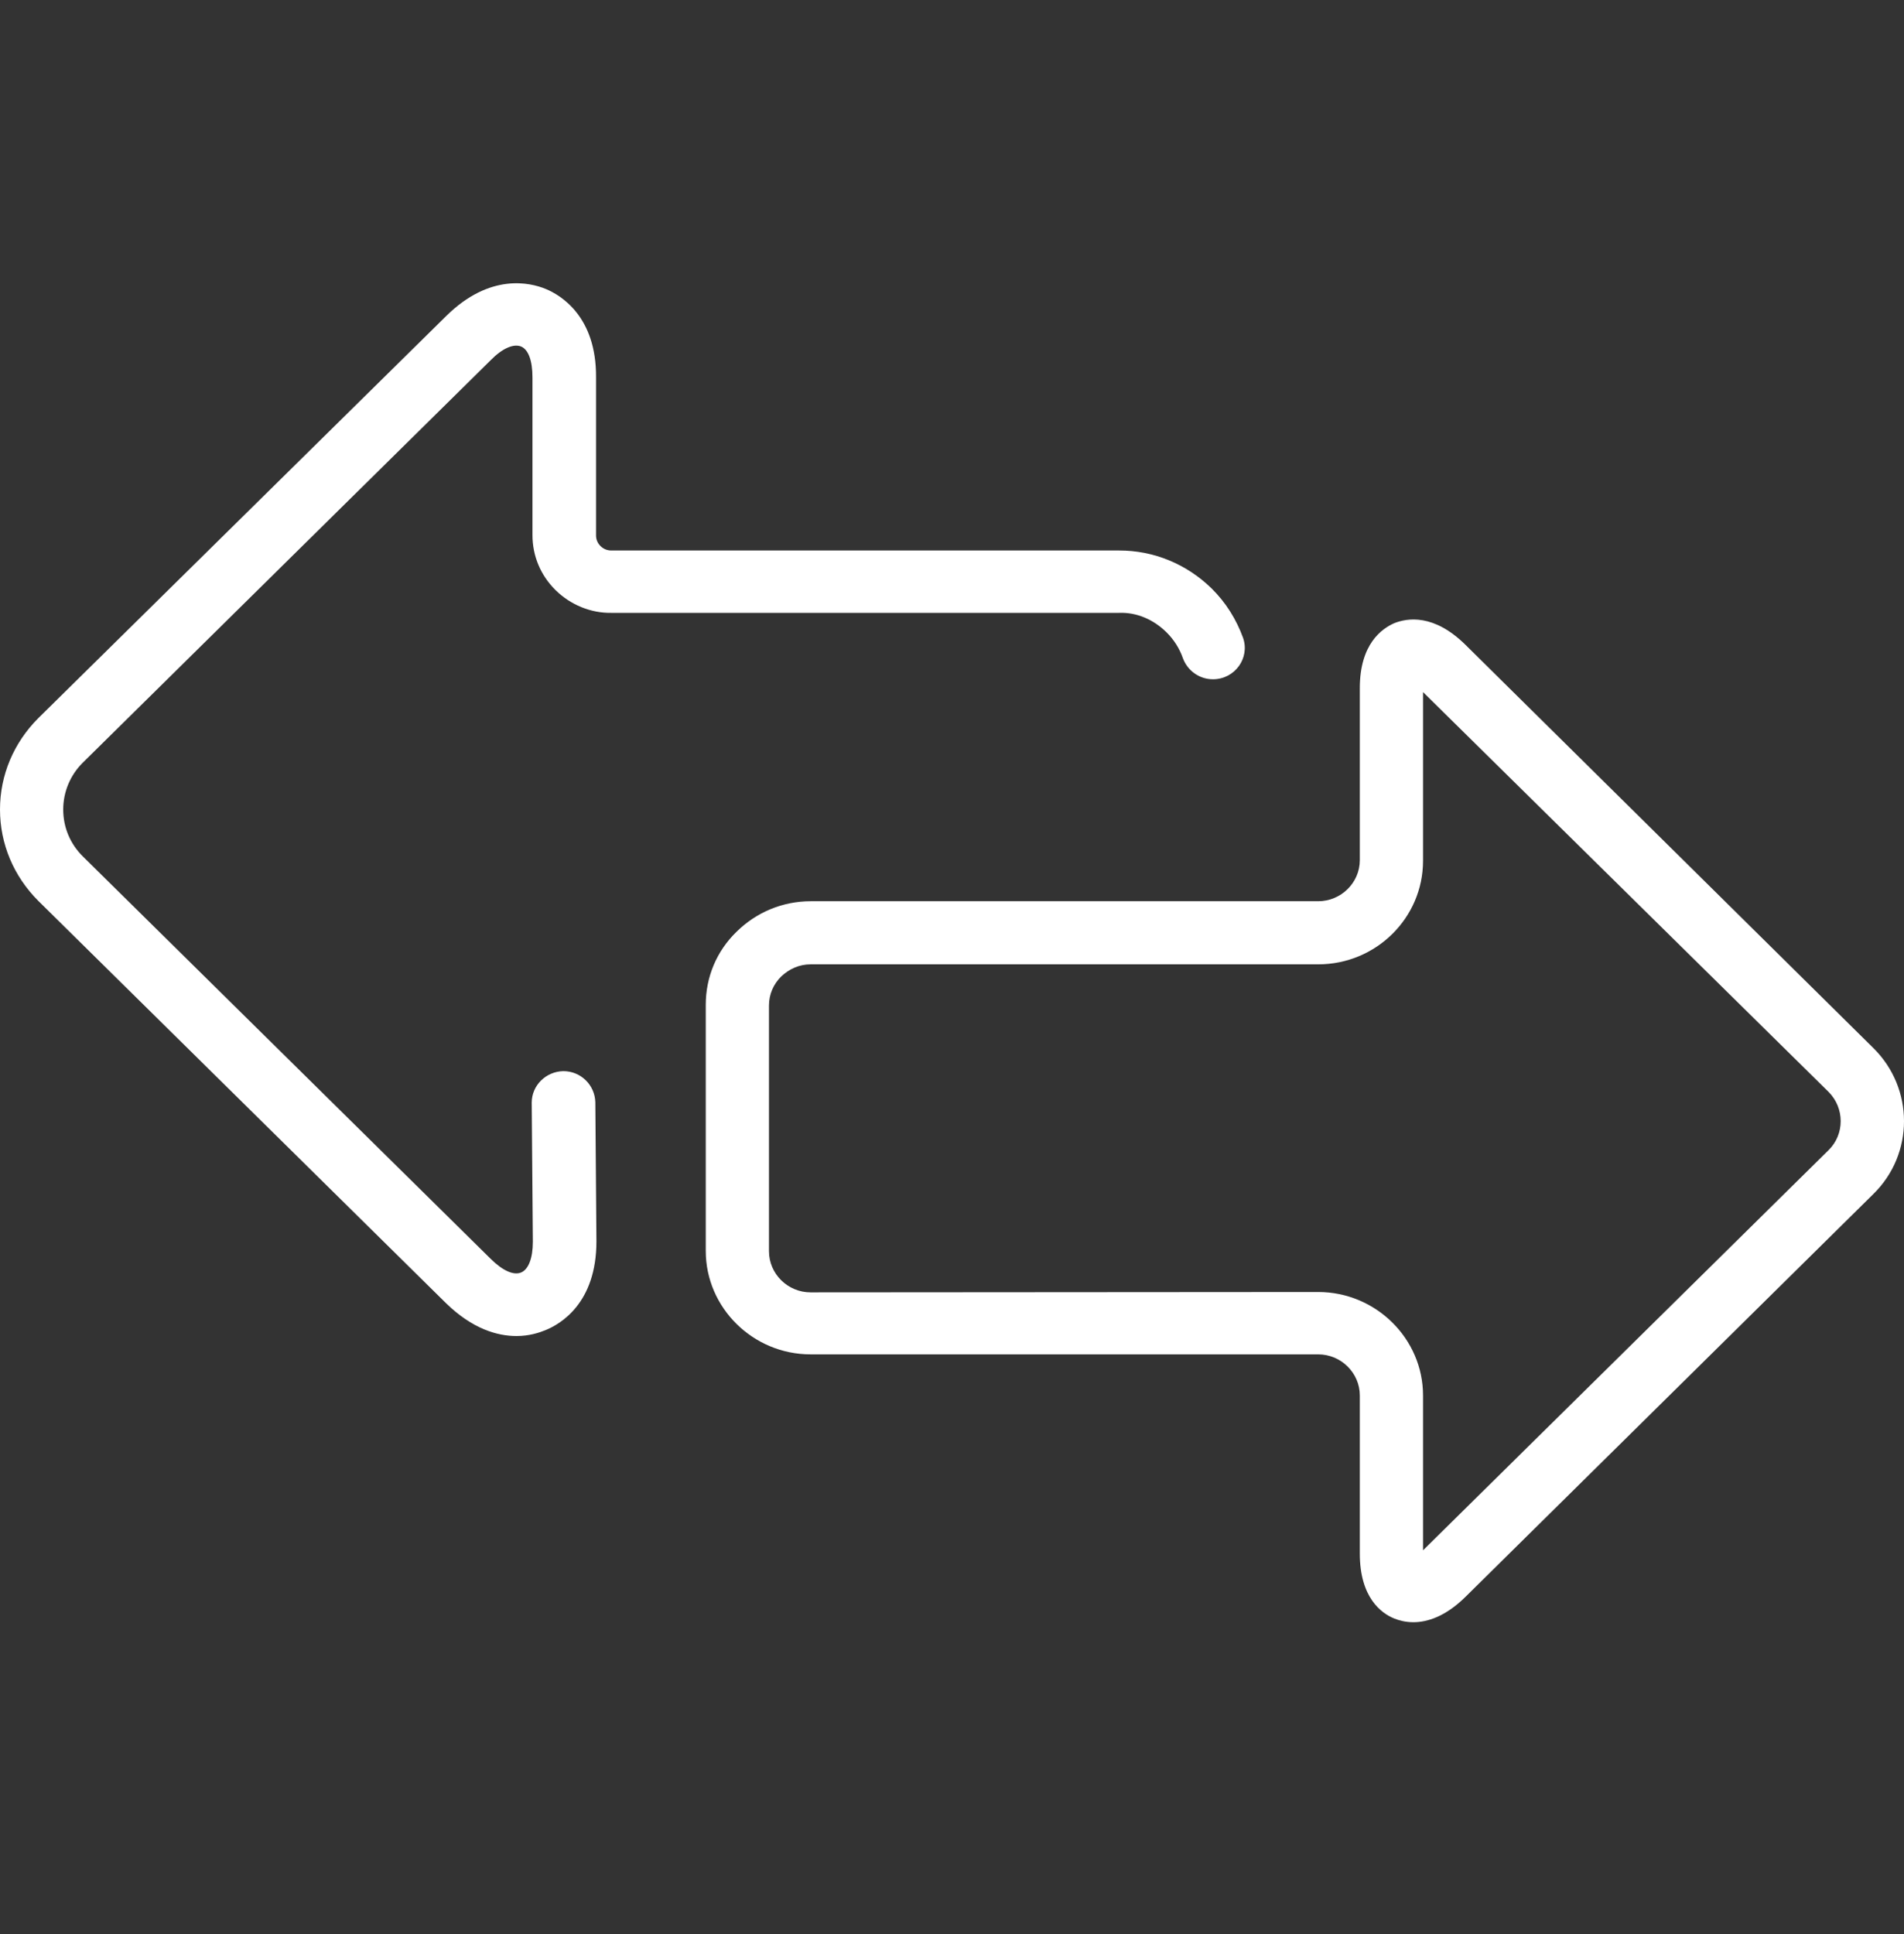
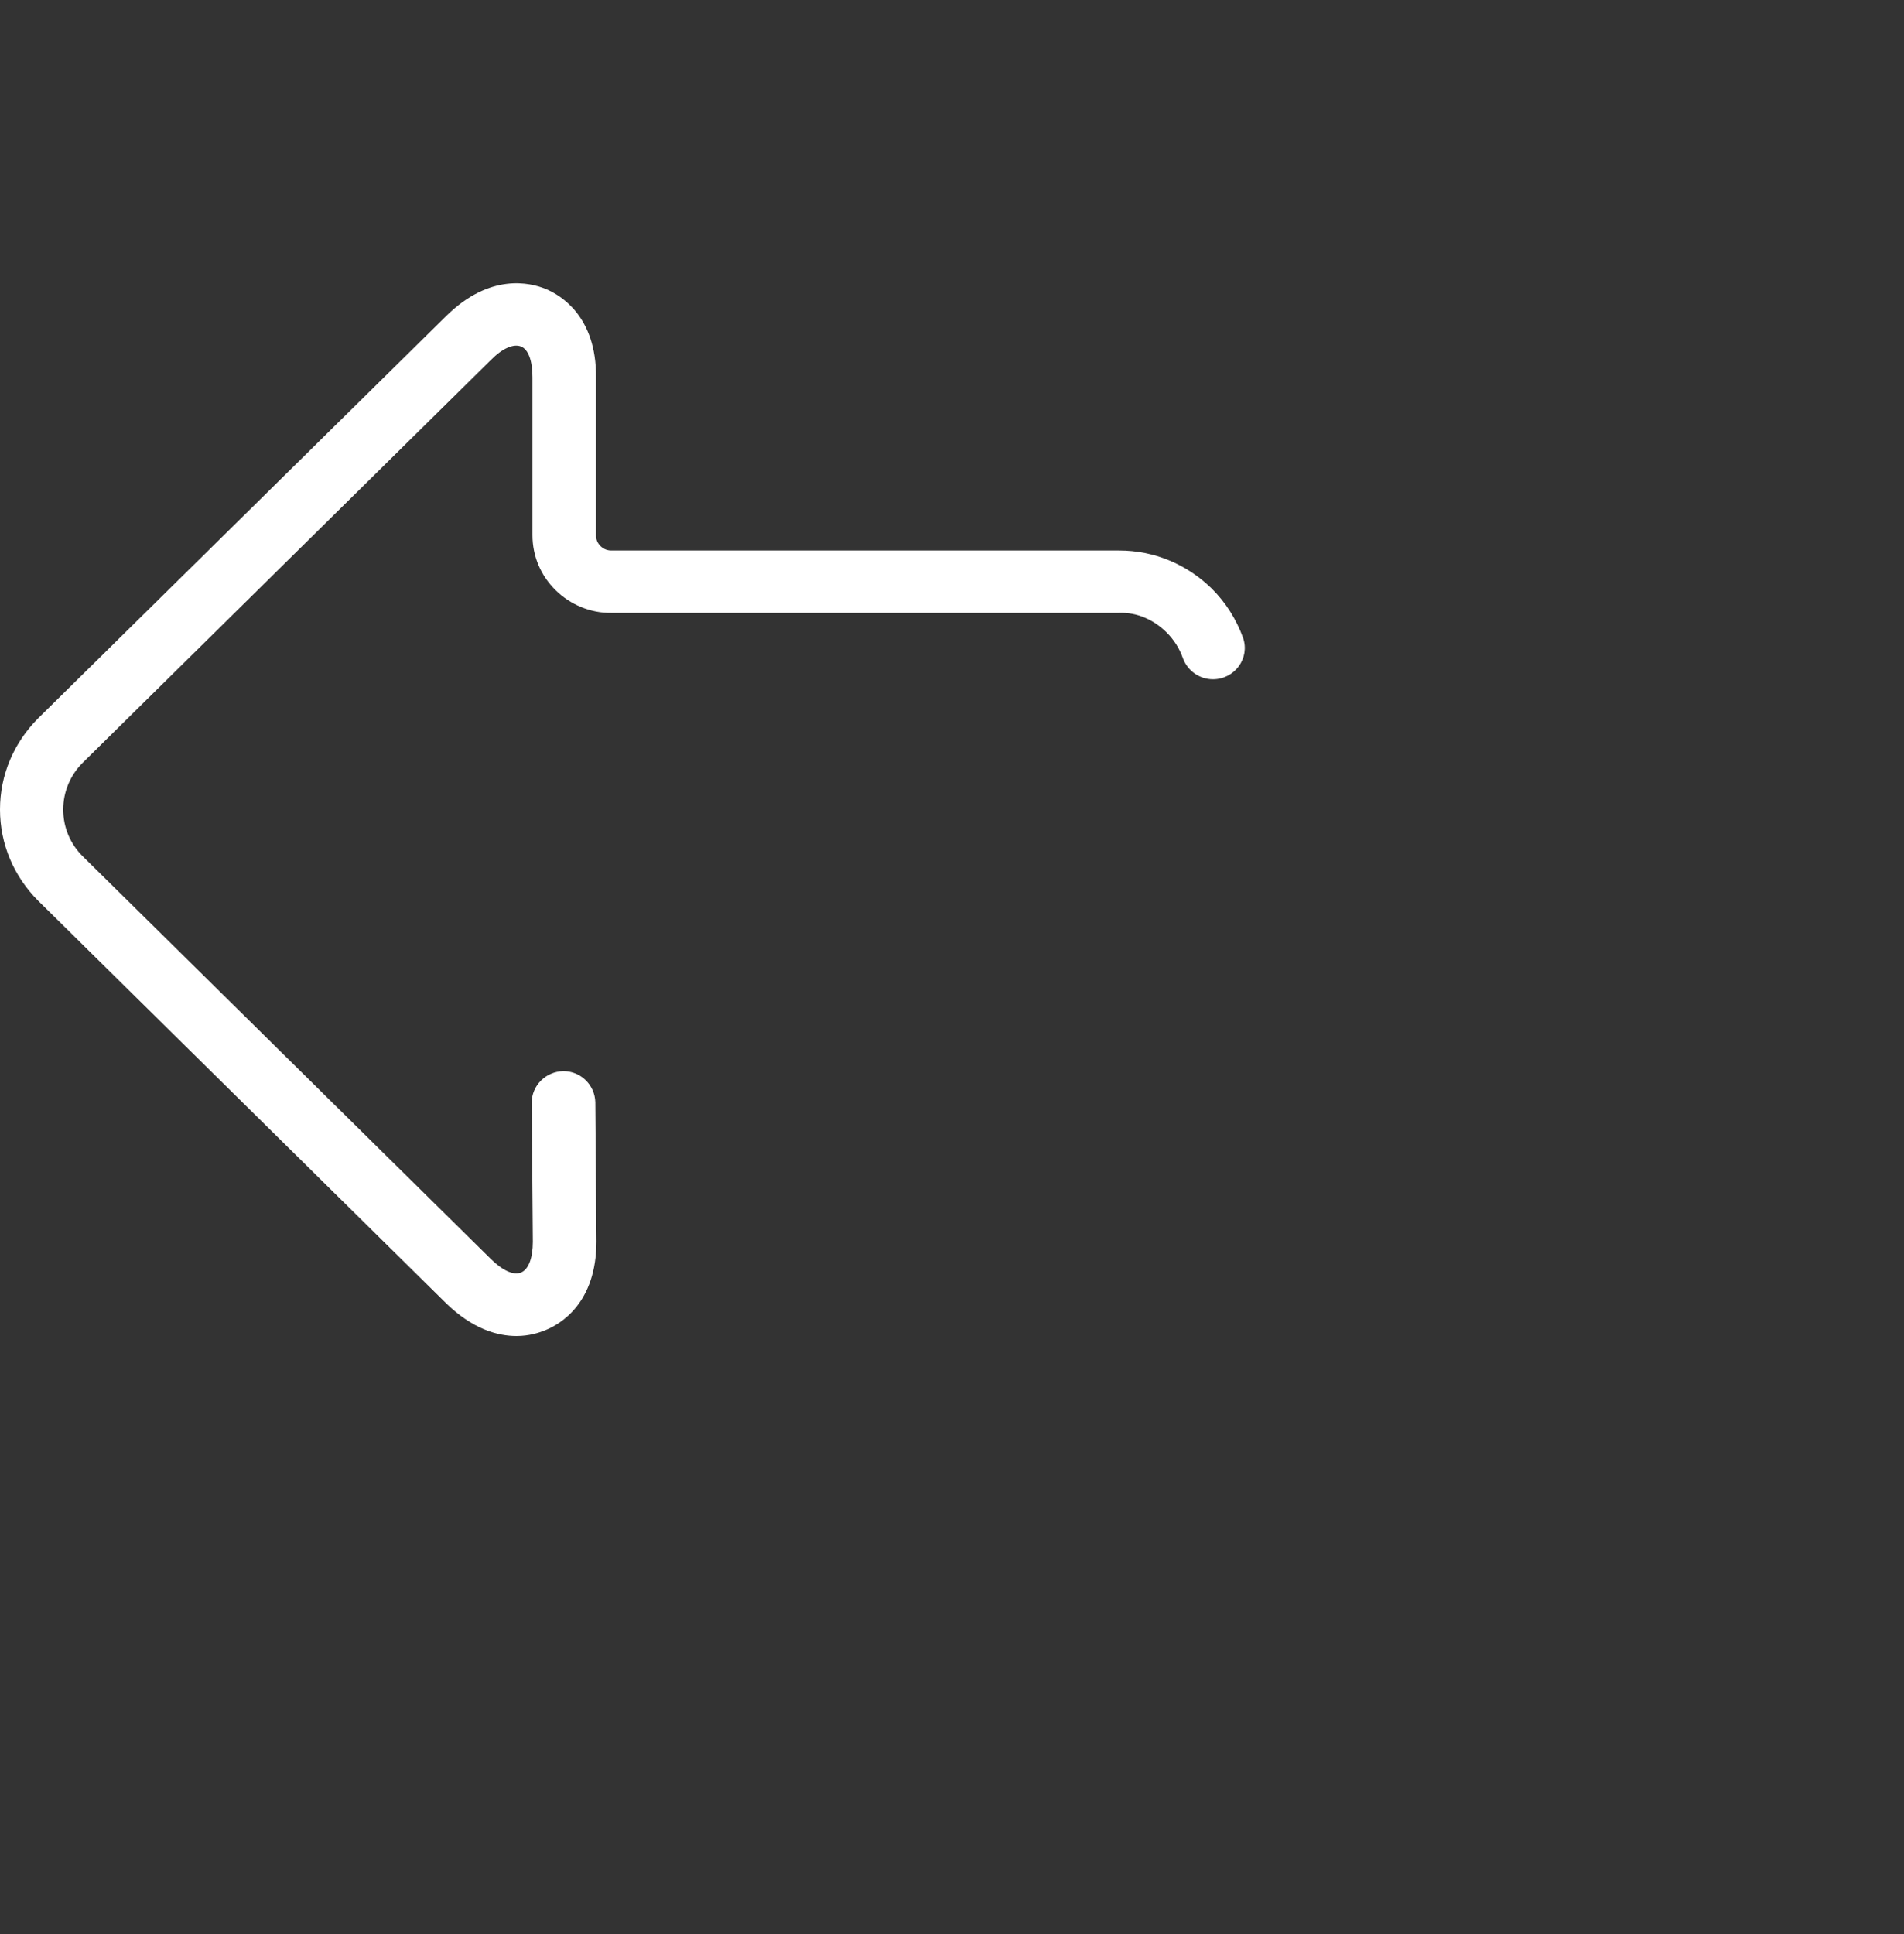
<svg xmlns="http://www.w3.org/2000/svg" width="64" height="65" viewBox="0 0 64 65" fill="none">
  <rect x="0" y="0" width="64" height="65" fill="#333333" stroke="none" />
-   <path d="M47.508 54.52C47.245 54.52 47.02 54.458 46.87 54.397C46.433 54.224 45.708 53.694 45.708 52.214V46.899C45.708 46.147 45.083 45.518 44.308 45.518H27.247C25.31 45.518 23.723 43.952 23.723 42.041V33.767C23.723 32.842 24.085 31.966 24.76 31.313C25.422 30.659 26.31 30.289 27.247 30.289H44.308C45.071 30.289 45.708 29.673 45.708 28.908V23.125C45.708 21.645 46.446 21.127 46.87 20.942C47.308 20.77 48.195 20.622 49.258 21.67L62.969 35.222C64.344 36.578 64.344 38.785 62.969 40.13L49.258 53.669C48.583 54.335 47.97 54.52 47.508 54.52ZM44.308 43.422C46.245 43.422 47.833 44.988 47.833 46.899V52.103L61.469 38.65C62.006 38.12 62.006 37.244 61.469 36.701L47.833 23.26V28.933C47.833 30.844 46.258 32.41 44.308 32.41H27.247C26.872 32.41 26.535 32.558 26.26 32.817C25.997 33.076 25.848 33.421 25.848 33.791V42.053C25.848 42.805 26.472 43.434 27.247 43.434L44.308 43.422Z" fill="white" />
  <path d="M17.361 44.902C16.723 44.902 15.886 44.667 14.998 43.804L1.287 30.277C0.462 29.451 0 28.366 0 27.206C0 26.047 0.462 24.962 1.287 24.136L14.998 10.621C16.473 9.166 17.823 9.499 18.336 9.708C18.848 9.918 20.048 10.633 20.035 12.68V17.995C20.035 18.131 20.085 18.254 20.186 18.353C20.285 18.451 20.41 18.501 20.548 18.501H37.621C38.784 18.501 39.884 18.957 40.721 19.771C41.209 20.252 41.558 20.819 41.783 21.435C42.021 22.114 41.508 22.829 40.771 22.829C40.309 22.829 39.909 22.533 39.759 22.114C39.646 21.793 39.459 21.497 39.209 21.25C38.784 20.831 38.221 20.572 37.609 20.597H20.548C19.861 20.609 19.173 20.326 18.673 19.832C18.173 19.339 17.898 18.686 17.898 17.983V12.68C17.898 12.125 17.761 11.743 17.511 11.644C17.261 11.546 16.886 11.706 16.498 12.101L2.787 25.628C2.362 26.047 2.125 26.614 2.125 27.206C2.125 27.811 2.362 28.366 2.787 28.785L16.498 42.312C16.898 42.707 17.261 42.867 17.511 42.768C17.761 42.67 17.911 42.288 17.911 41.733L17.873 37.059C17.873 36.48 18.348 36.011 18.936 35.999C19.523 35.999 19.998 36.467 20.011 37.047L20.048 41.72C20.048 43.792 18.848 44.495 18.336 44.704C18.123 44.791 17.786 44.902 17.361 44.902Z" fill="white" />
</svg>